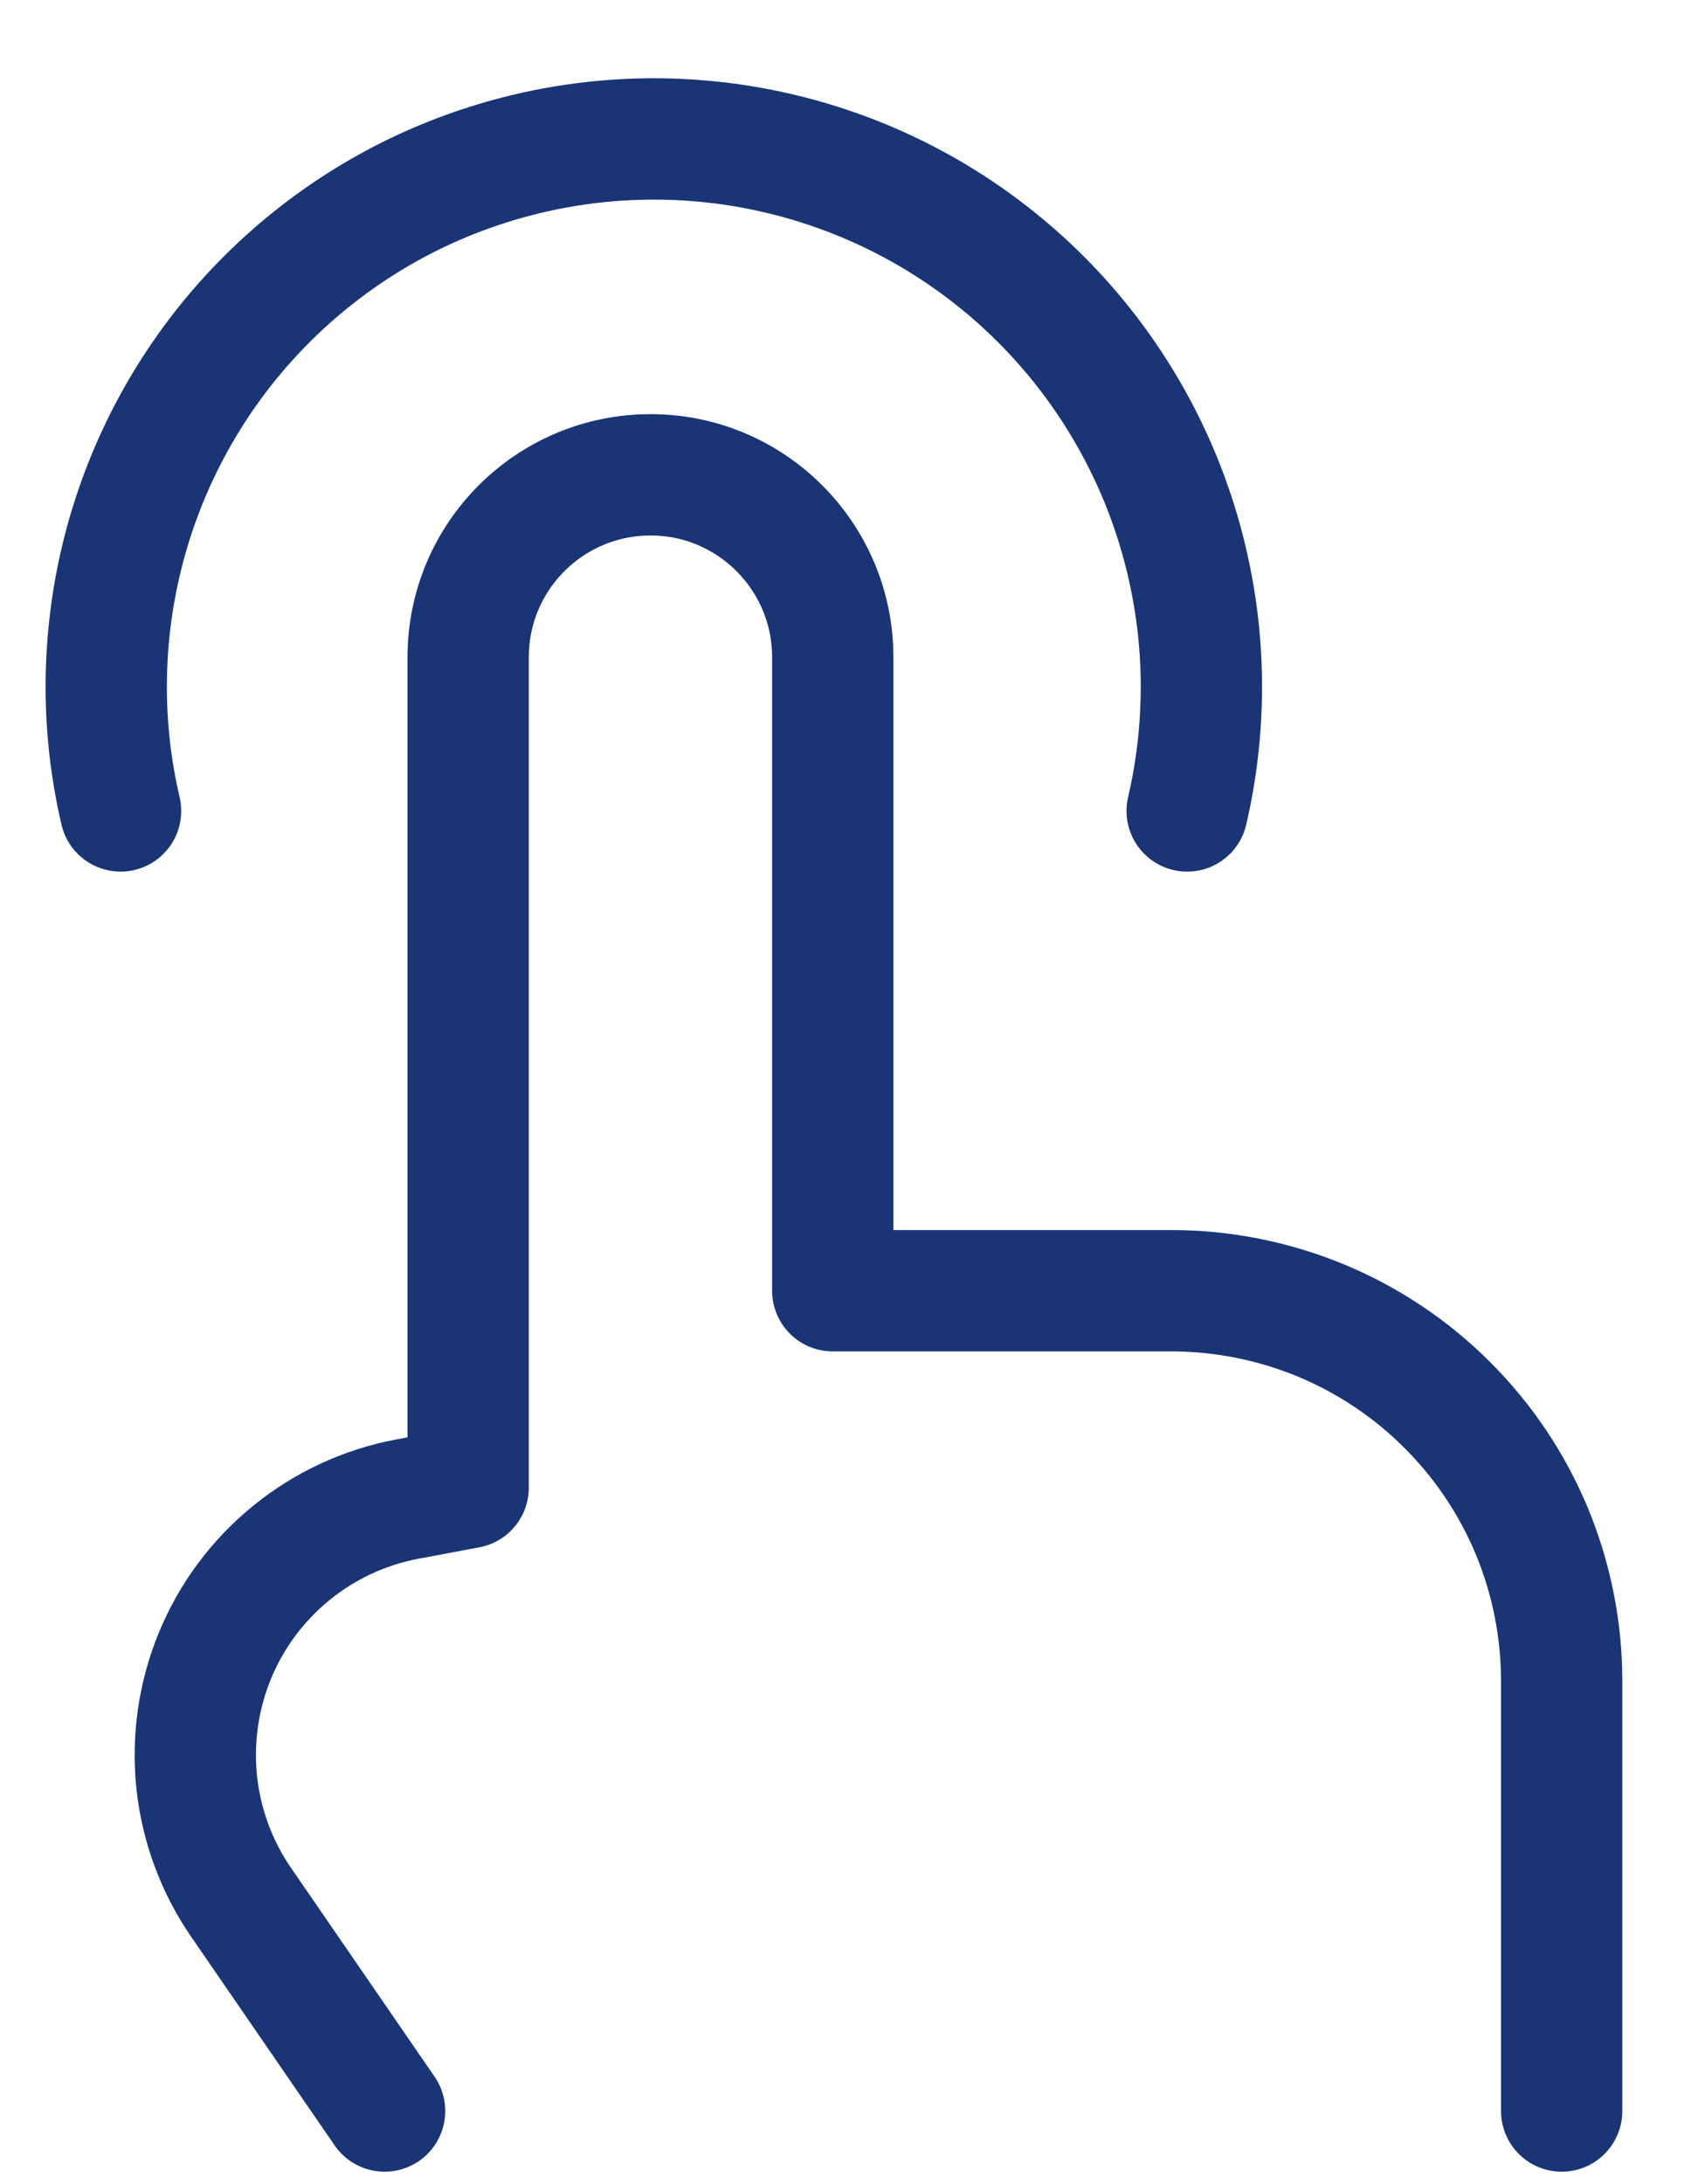
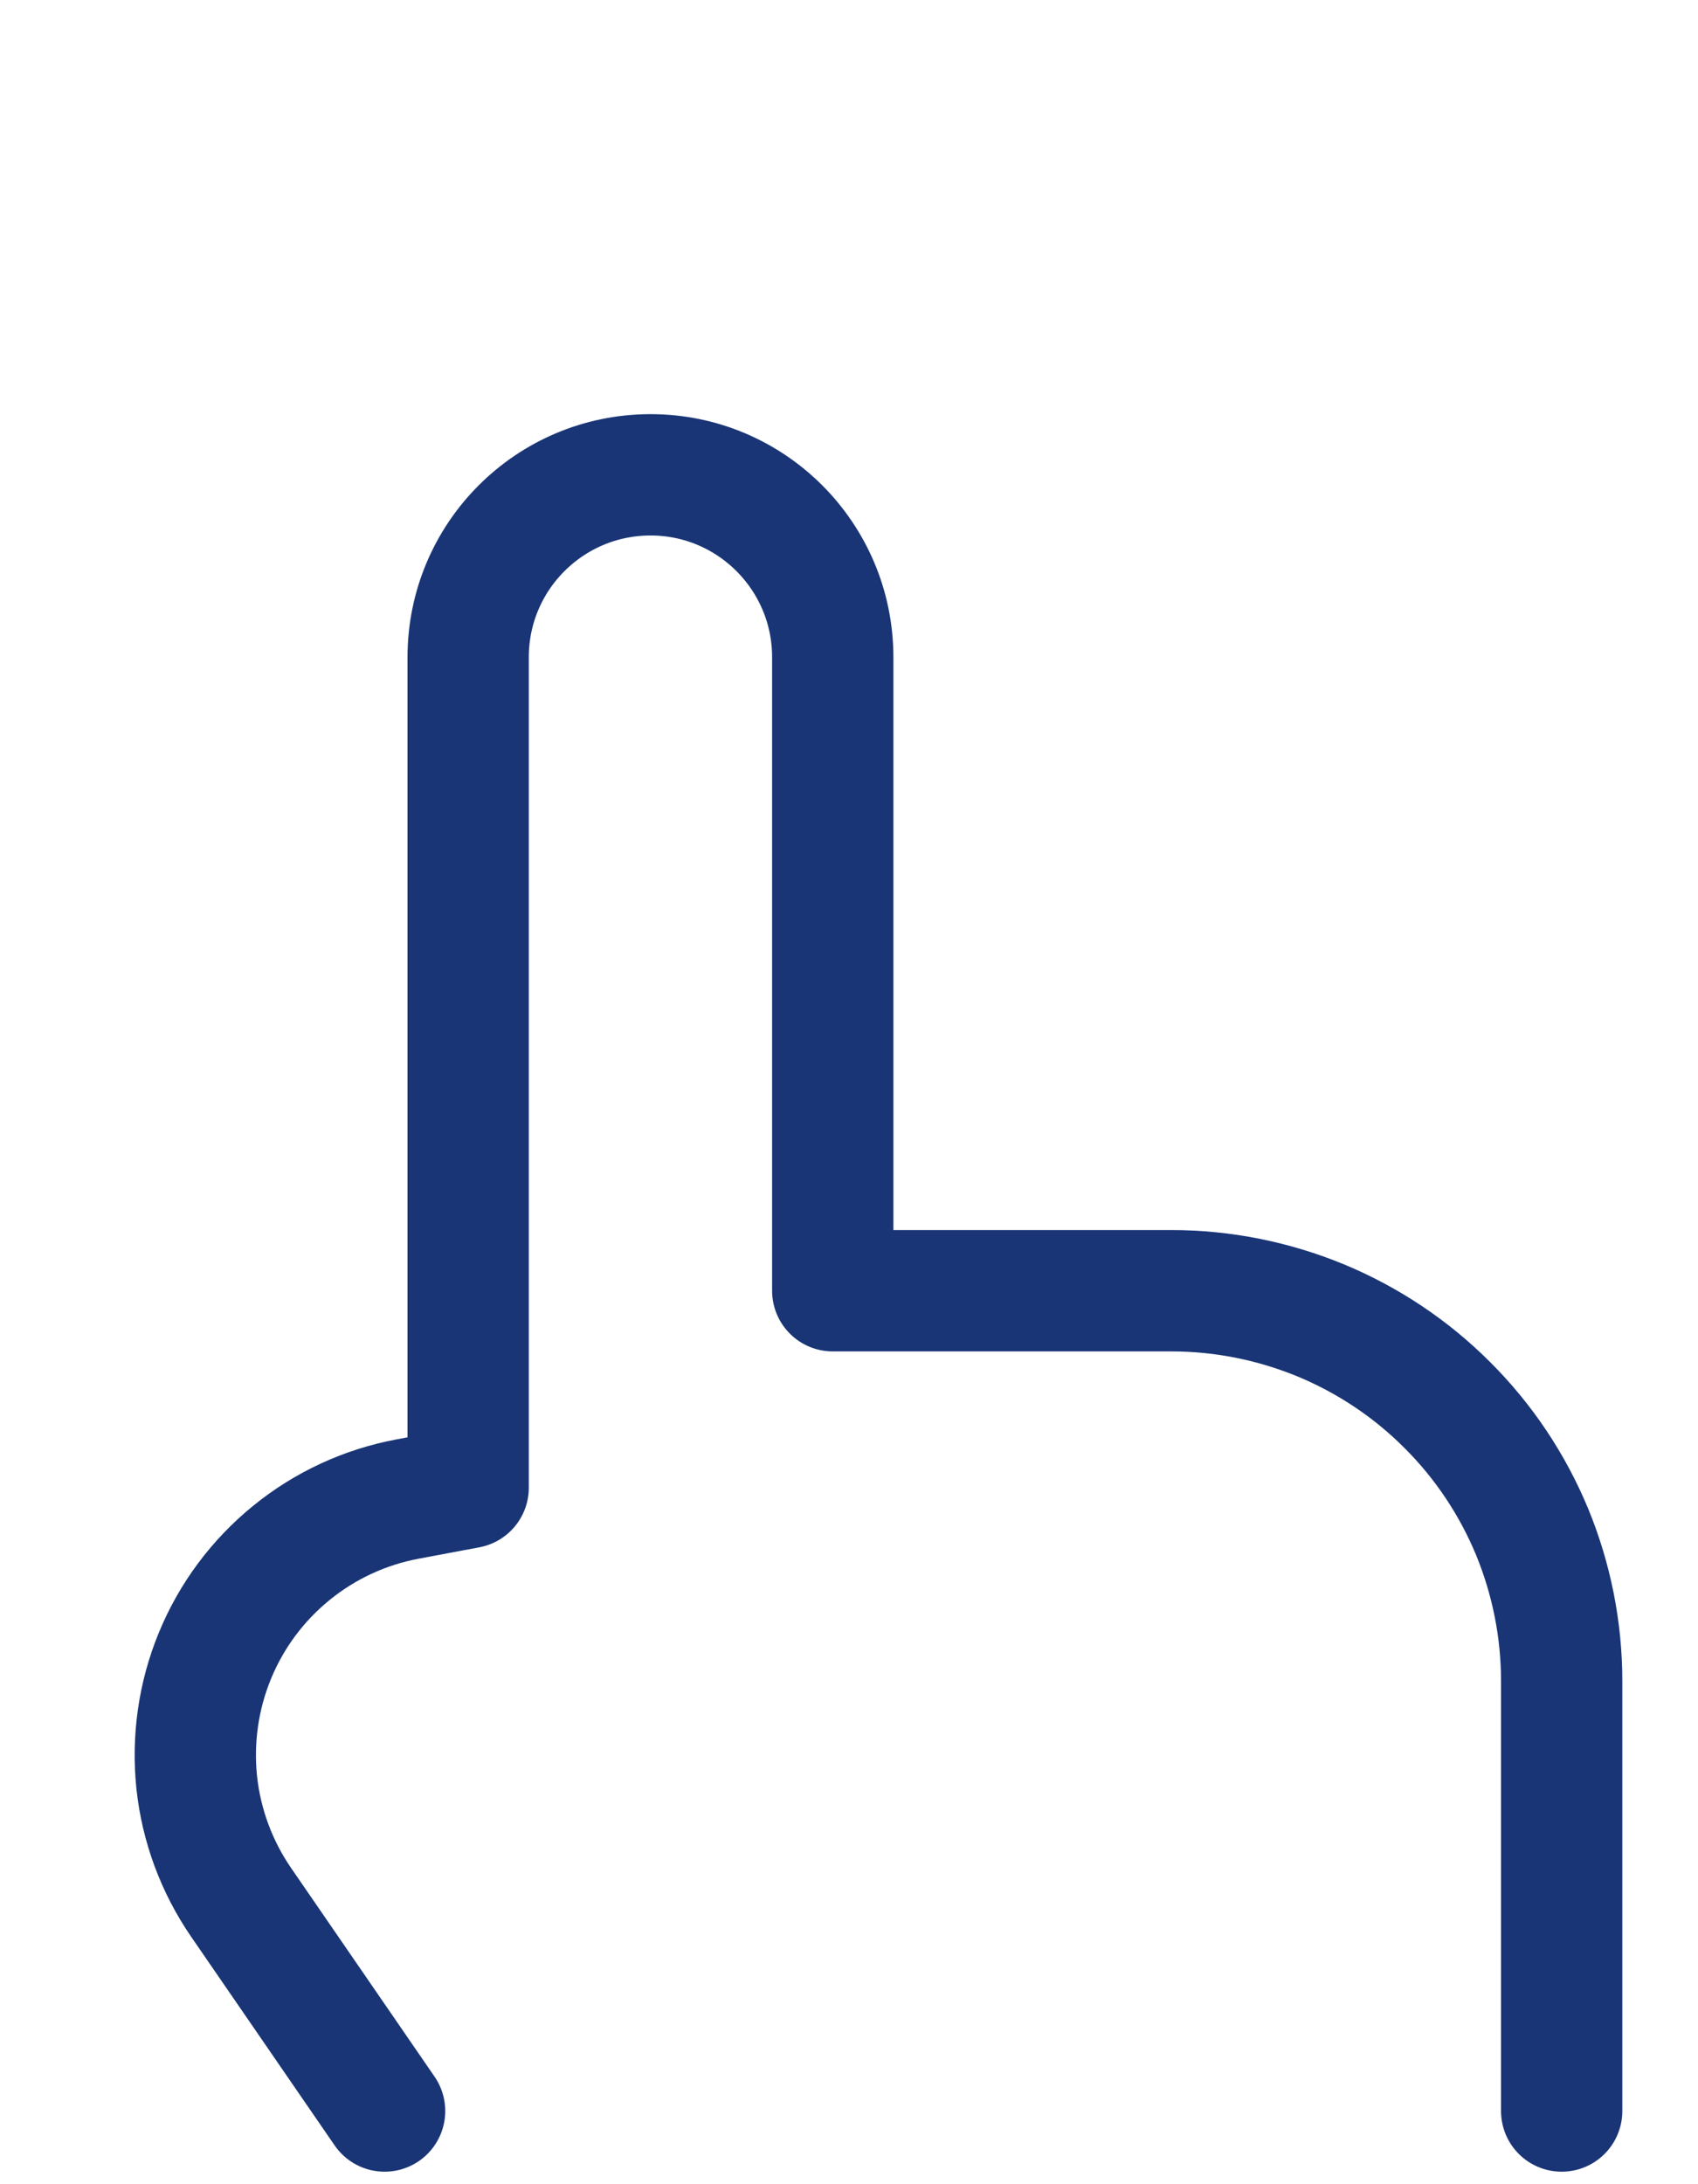
<svg xmlns="http://www.w3.org/2000/svg" width="14" height="18" viewBox="0 0 14 18" fill="none">
  <path d="M12.876 17.397V13.854C12.876 13.432 12.793 13.014 12.632 12.623C12.47 12.233 12.233 11.878 11.934 11.58C11.636 11.281 11.281 11.044 10.891 10.882C10.5 10.721 10.082 10.637 9.66 10.637H6.866V5.416C6.866 4.586 6.193 3.913 5.364 3.913C4.533 3.913 3.86 4.586 3.86 5.416V12.26L3.359 12.354C3.008 12.42 2.679 12.572 2.402 12.798C2.125 13.023 1.908 13.314 1.772 13.645C1.636 13.975 1.585 14.334 1.622 14.689C1.66 15.044 1.786 15.384 1.989 15.679L2.19 15.971L3.171 17.397" stroke="#193576" stroke-linecap="round" stroke-linejoin="round" />
-   <path d="M0.994 6.683C0.839 6.021 0.837 5.333 0.986 4.669C1.135 4.006 1.432 3.385 1.855 2.852C2.278 2.32 2.815 1.89 3.427 1.594C4.04 1.299 4.711 1.145 5.391 1.145C6.071 1.145 6.742 1.299 7.354 1.594C7.966 1.89 8.504 2.32 8.926 2.852C9.349 3.385 9.646 4.006 9.795 4.669C9.945 5.333 9.942 6.021 9.788 6.683" stroke="#193576" stroke-linecap="round" stroke-linejoin="round" />
</svg>